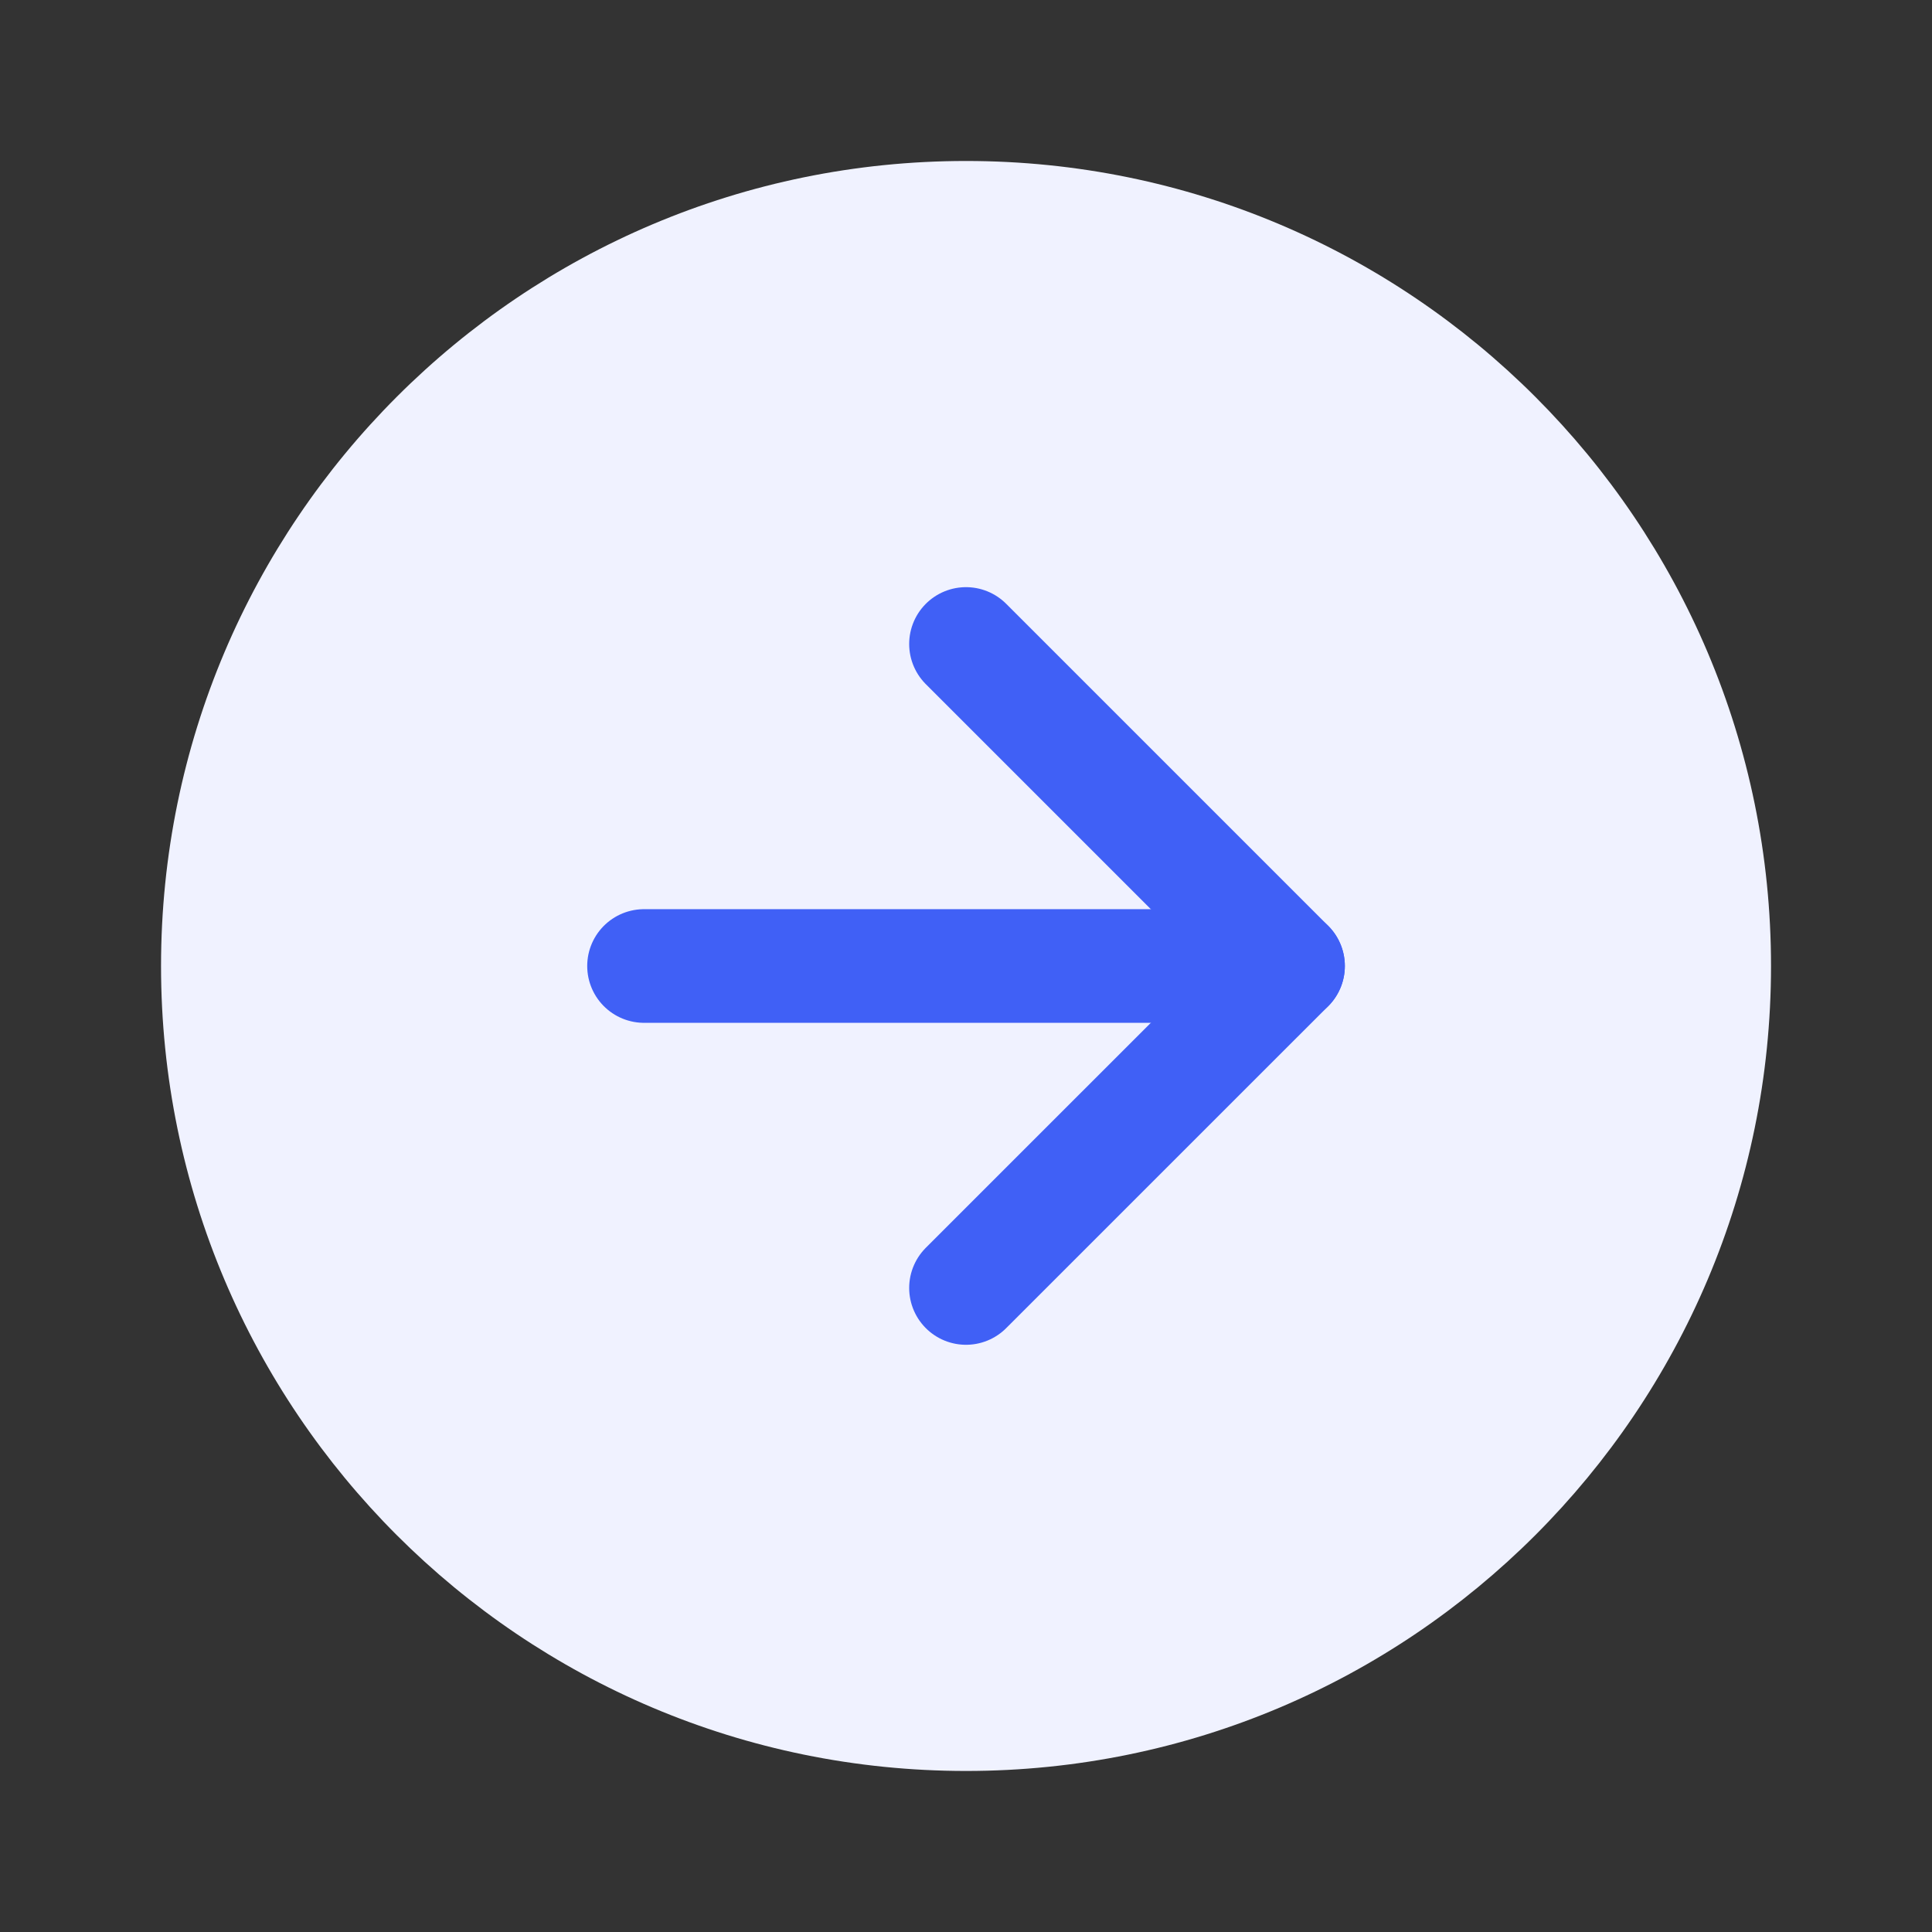
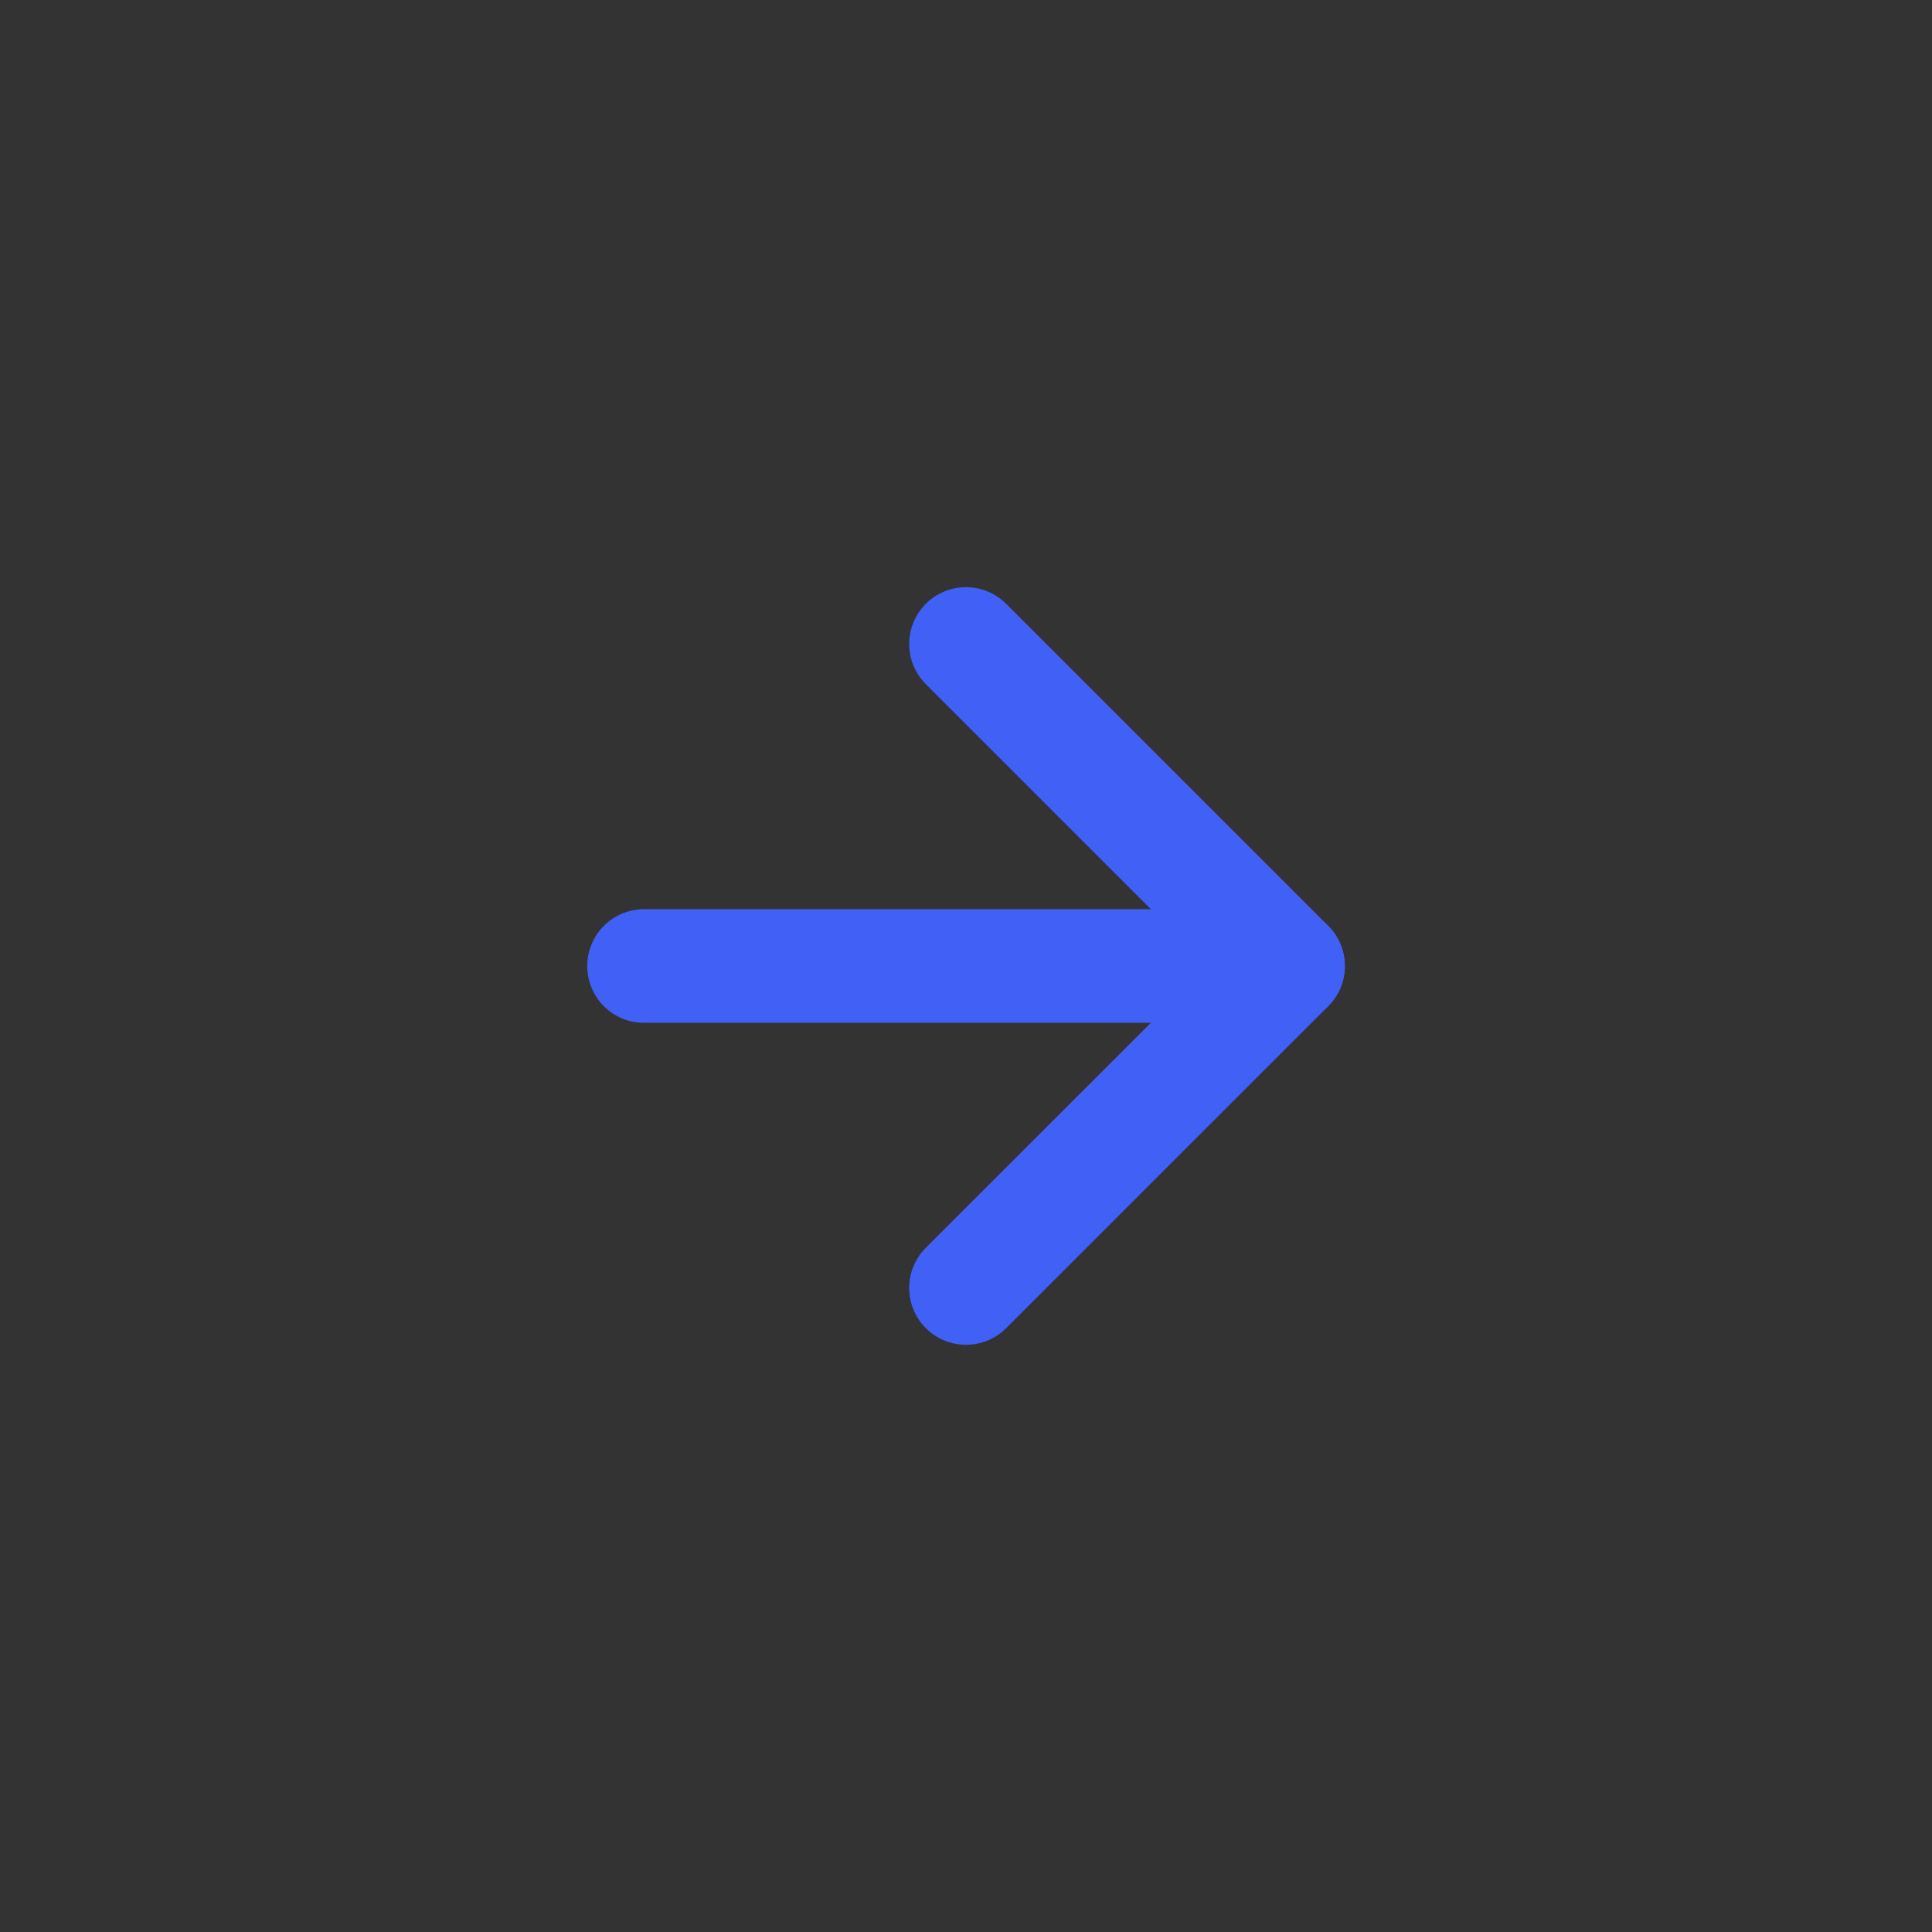
<svg xmlns="http://www.w3.org/2000/svg" width="34" height="34" viewBox="0 0 34 34" fill="none">
  <rect x="0" y="0" width="34" height="34" fill="#333333" stroke="none" />
-   <path d="M17.001 31.166C24.825 31.166 31.167 24.824 31.167 17C31.167 9.176 24.825 2.833 17.001 2.833C9.177 2.833 2.834 9.176 2.834 17C2.834 24.824 9.177 31.166 17.001 31.166Z" fill="#F0F2FF" />
  <path d="M17 22.666L22.667 17L17 11.333" stroke="#4060F6" stroke-width="2" stroke-linecap="round" stroke-linejoin="round" />
  <path d="M11.334 17H22.667" stroke="#4060F6" stroke-width="2" stroke-linecap="round" stroke-linejoin="round" />
</svg>